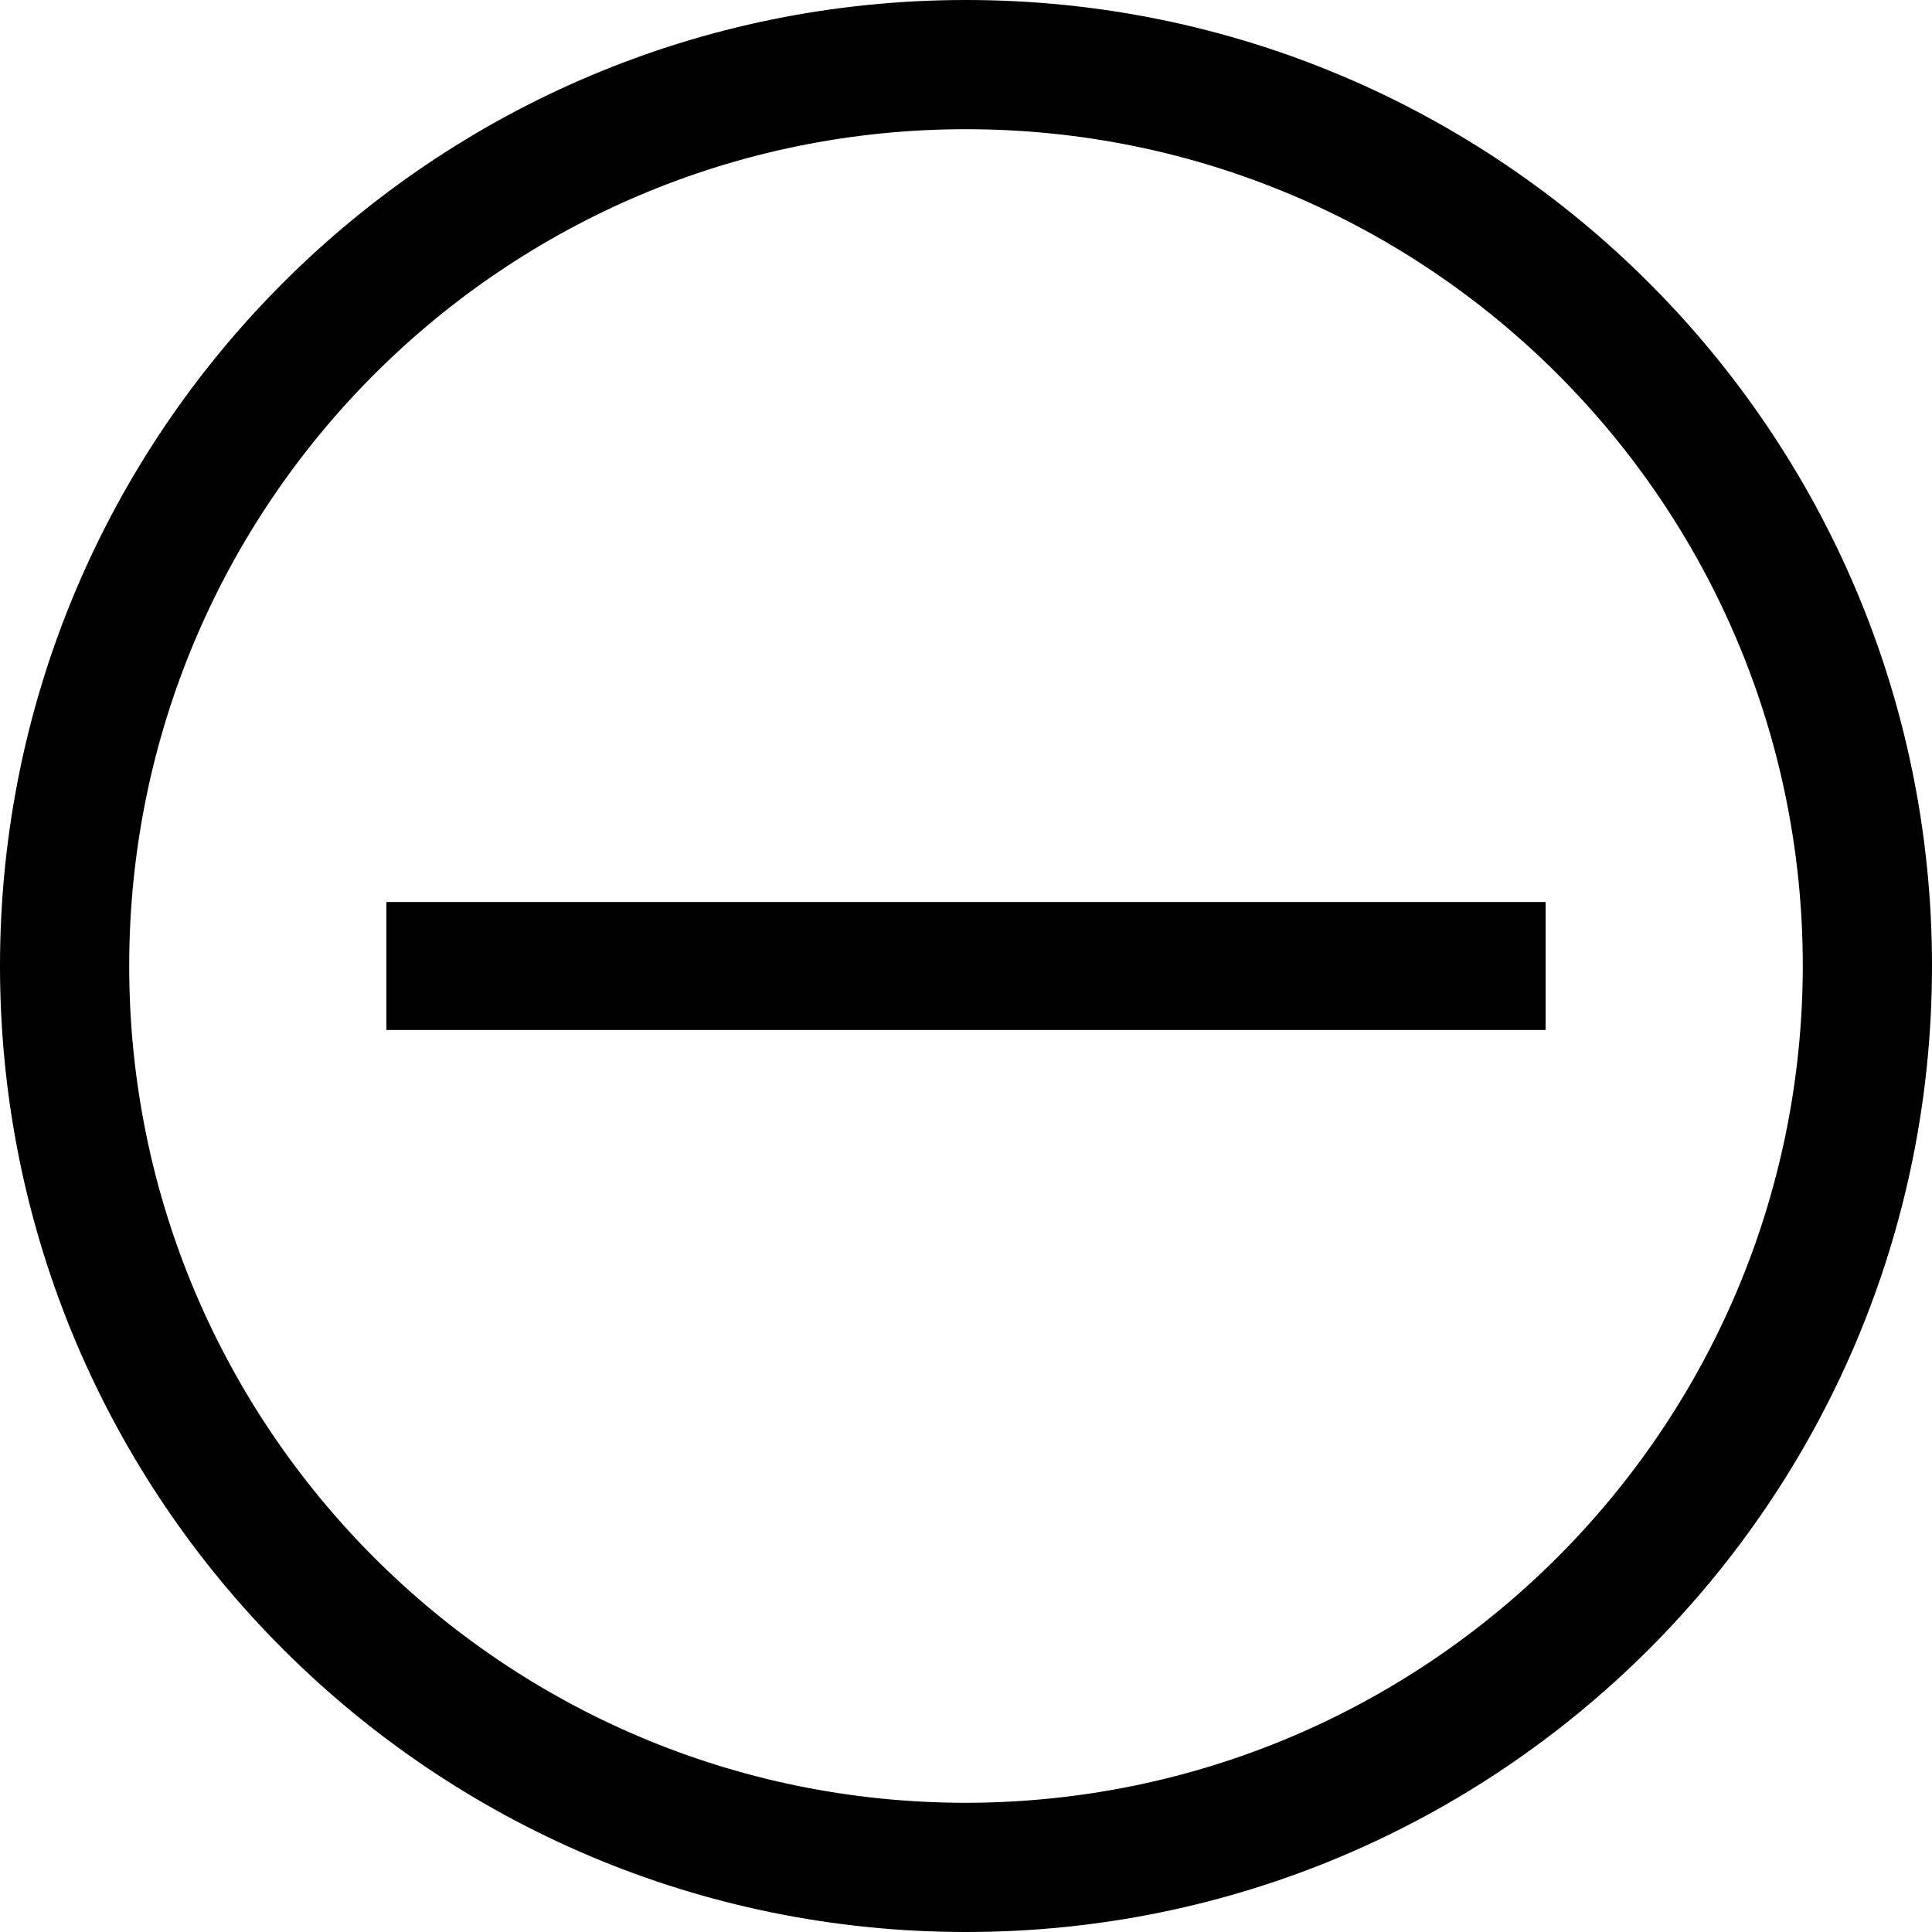
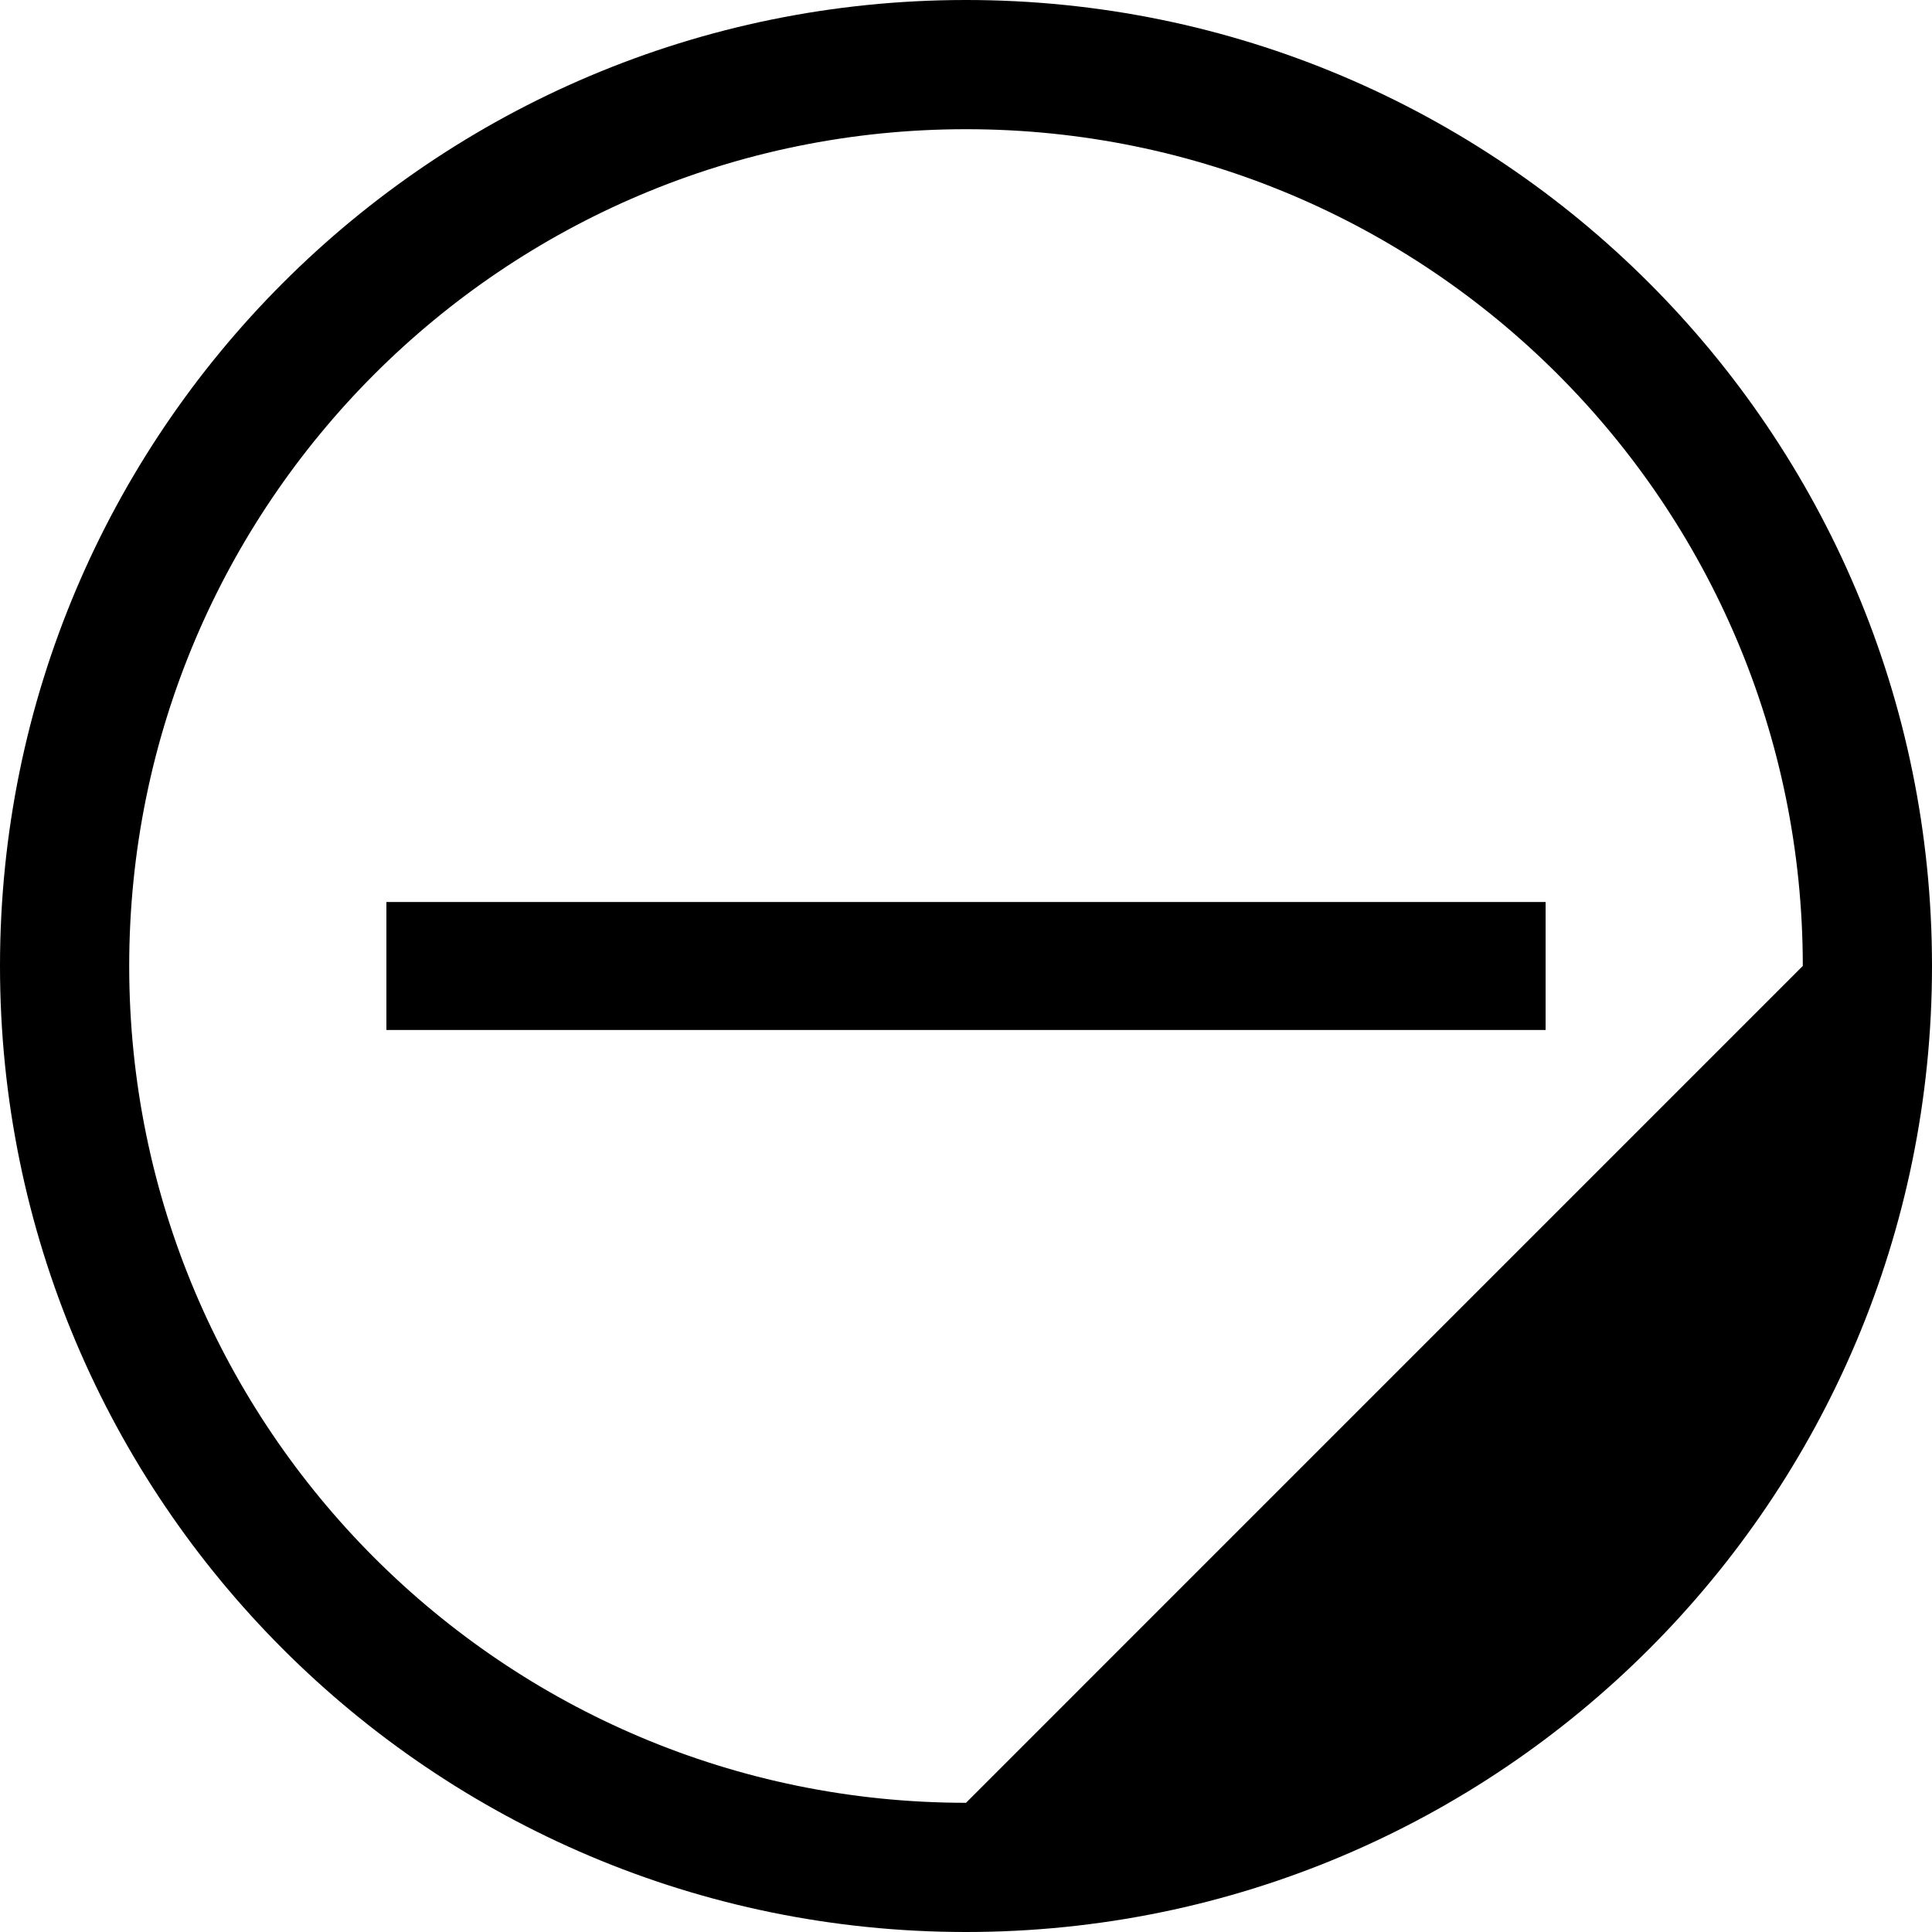
<svg xmlns="http://www.w3.org/2000/svg" width="32" height="32" viewBox="0 0 32 32">
  <title>dds__icon--remove-cir</title>
-   <path d="M6.4 14.94h19.2v2.12h-19.2zM16 0c-8.837 0-16 7.163-16 16s7.163 16 16 16c8.837 0 16-7.163 16-16v0c0-8.837-7.163-16-16-16v0zM16 29.86c-7.655 0-13.86-6.205-13.86-13.86s6.205-13.86 13.86-13.86c7.655 0 13.86 6.205 13.86 13.86v0c-0.011 7.65-6.21 13.849-13.859 13.86h-0.001z" />
+   <path d="M6.4 14.94h19.2v2.12h-19.2zM16 0c-8.837 0-16 7.163-16 16s7.163 16 16 16c8.837 0 16-7.163 16-16v0c0-8.837-7.163-16-16-16v0zM16 29.86c-7.655 0-13.86-6.205-13.86-13.86s6.205-13.86 13.86-13.86c7.655 0 13.86 6.205 13.86 13.86v0h-0.001z" />
</svg>